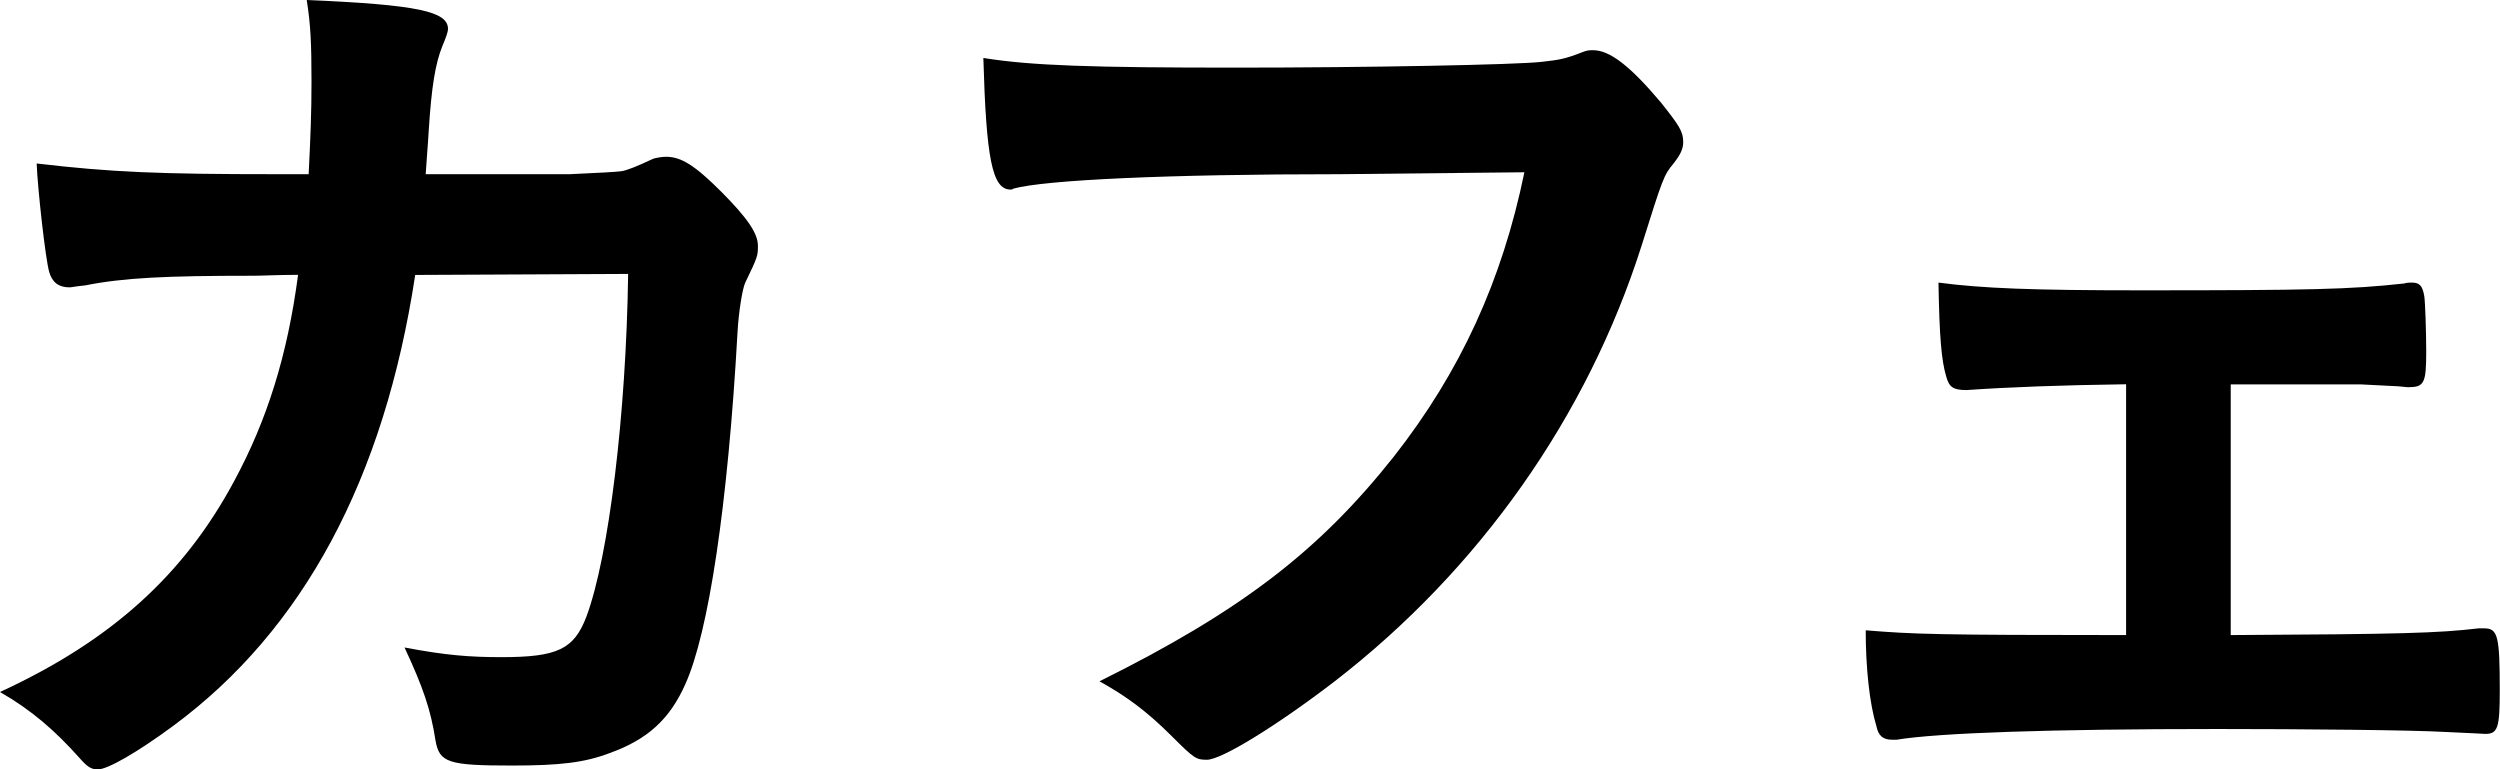
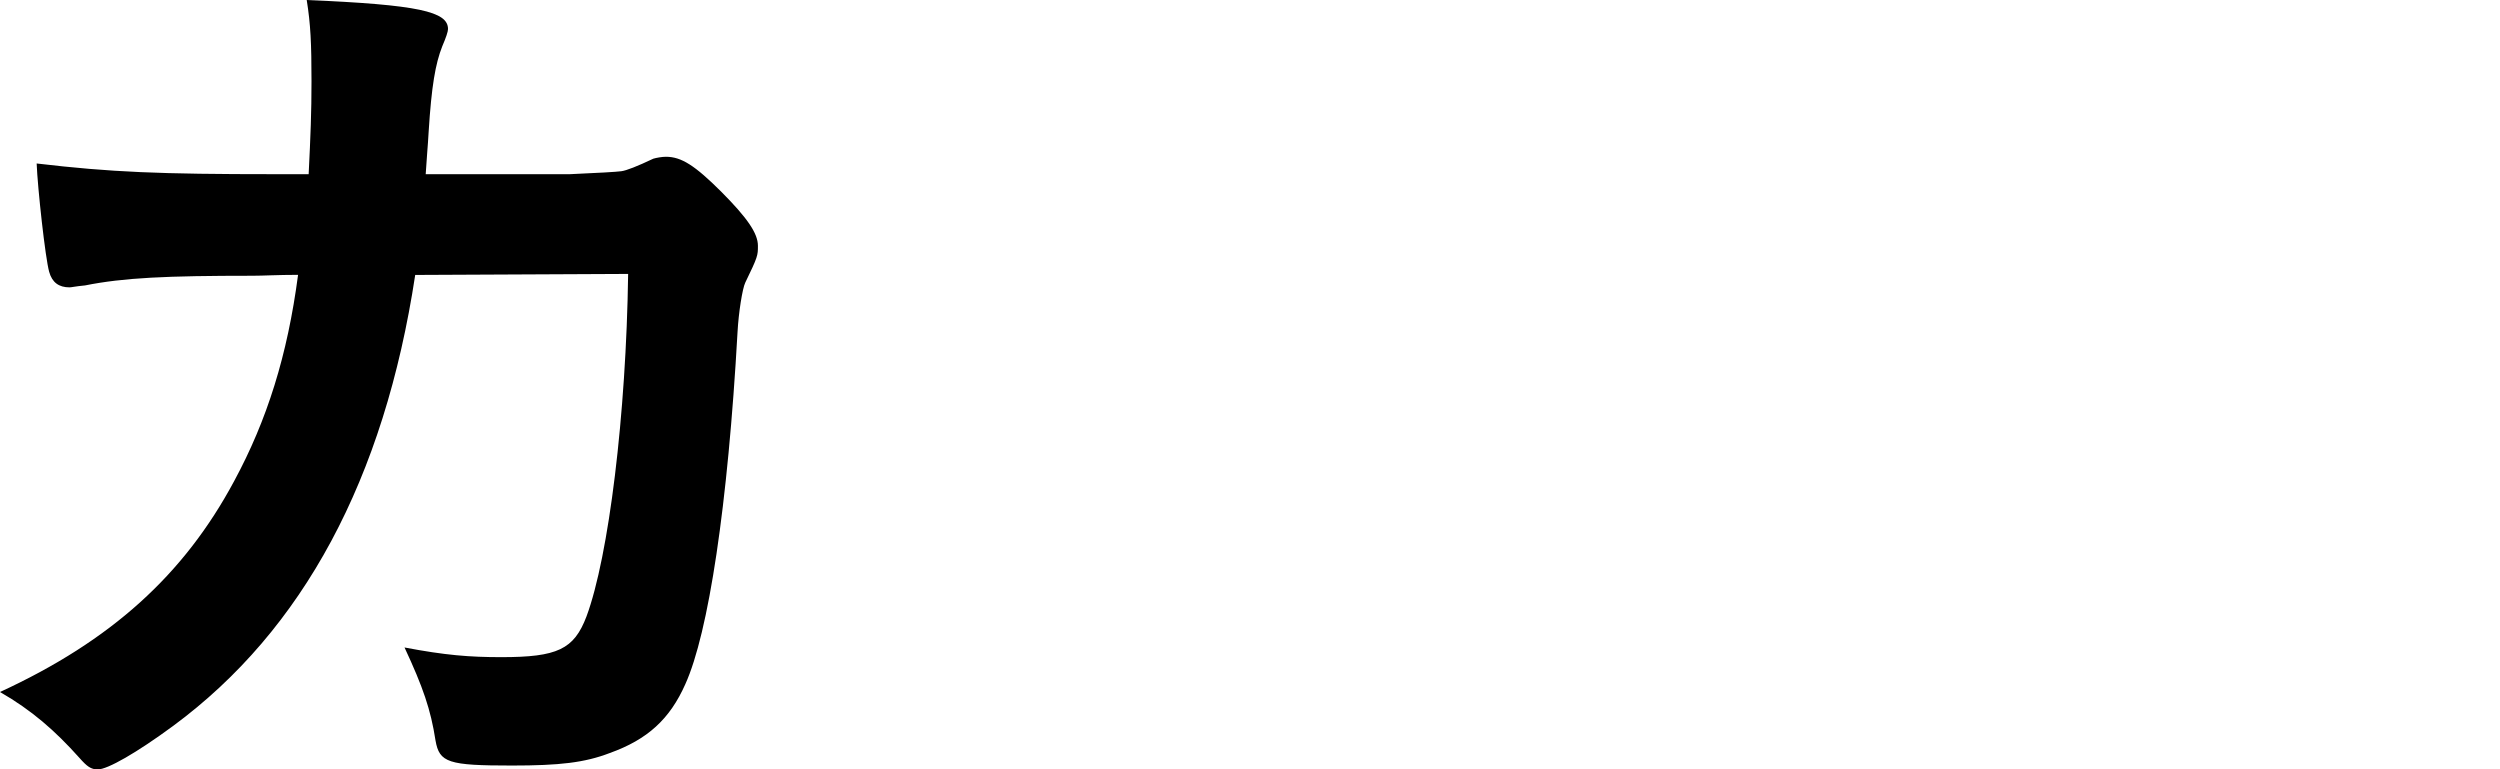
<svg xmlns="http://www.w3.org/2000/svg" id="_レイヤー_2" viewBox="0 0 219.58 67.58">
  <g id="_レイアウト">
    <g>
      <path d="M36.47,24.14c-2.72,17.94-9.86,31.2-21.25,39.61-3.23,2.38-5.78,3.83-6.63,3.83-.6,0-.94-.25-1.62-1.02-2.13-2.38-4.17-4.17-6.97-5.78,9.78-4.51,16.15-10.29,20.57-18.53,2.89-5.35,4.68-11.05,5.61-18.11-1.79,0-3.06,.08-4,.08-7.57,0-11.31,.17-14.71,.85-.85,.08-1.19,.17-1.36,.17-.94,0-1.53-.43-1.79-1.36-.34-1.19-1.02-7.4-1.1-9.52,6.55,.77,10.8,.94,20.91,.94h2.98c.17-3.4,.25-5.44,.25-8.16,0-3.32-.08-5.02-.42-7.14,9.86,.42,12.41,1.02,12.41,2.55q0,.34-.51,1.53c-.6,1.53-.94,3.49-1.19,7.48-.08,1.44-.17,2.21-.26,3.74h12.67q3.83-.17,4.51-.26t2.81-1.1c.26-.08,.77-.17,1.11-.17,1.36,0,2.55,.77,4.85,3.06,2.29,2.3,3.23,3.66,3.23,4.76,0,.85,0,.94-1.11,3.23-.25,.51-.59,2.64-.68,4.34-.85,15.22-2.55,26.44-4.59,30.94-1.36,3.06-3.31,4.85-6.63,6.04-2.21,.85-4.42,1.1-8.59,1.1-5.61,0-6.38-.25-6.72-2.21-.42-2.72-1.1-4.68-2.72-8.16,3.57,.68,5.7,.85,8.5,.85,4.93,0,6.38-.68,7.48-3.57,1.96-5.27,3.49-17.77,3.66-30.09l-18.7,.09Z" />
-       <path d="M117.65,15.3c-15.22,0-25.93,.51-28.65,1.27-.08,.08-.17,.08-.25,.08-1.62,0-2.13-2.81-2.38-11.56,4.17,.68,9.61,.85,22.19,.85,11.39,0,24.74-.25,26.86-.51,1.53-.17,2.04-.25,3.57-.85,.43-.17,.6-.17,.94-.17,1.45,0,3.23,1.36,5.95,4.59,1.62,2.04,1.96,2.55,1.96,3.49,0,.59-.25,1.1-.85,1.87-.85,1.02-.94,1.27-2.81,7.23-4.76,14.96-14.2,28.39-26.95,38.25-5.1,3.91-9.95,6.89-11.22,6.89-.94,0-1.1-.08-3.06-2.04-2.29-2.29-4.08-3.57-6.38-4.85,12.5-6.21,19.3-11.48,25.84-19.72,5.87-7.48,9.52-15.47,11.48-24.99q-6.63,.08-16.24,.17Z" />
-       <path d="M186.76,33.75c-5.78,.08-10.29,.25-14.03,.51-1.19,0-1.53-.26-1.79-1.19-.43-1.44-.6-3.57-.68-8.25,3.83,.51,8.33,.68,17.77,.68,14.96,0,18.36-.08,23.12-.6,.26-.08,.51-.08,.68-.08,.68,0,.94,.26,1.1,1.19,.08,.51,.17,3.15,.17,4.85,0,2.81-.17,3.15-1.61,3.15l-.85-.08-3.32-.17h-11.39v22.02c14.96-.08,18.19-.17,21.76-.59h.51c1.19,0,1.36,.68,1.36,5.44,0,3.31-.17,3.83-1.28,3.83-.17,0-1.19-.08-3.49-.17-2.89-.17-12.58-.26-19.98-.26-14.71,0-24.57,.34-28.22,.94h-.42c-.77,0-1.19-.34-1.36-1.19-.6-1.96-.94-5.1-.94-8.42,4.17,.34,6.12,.42,22.87,.42v-22.02Z" />
    </g>
  </g>
</svg>